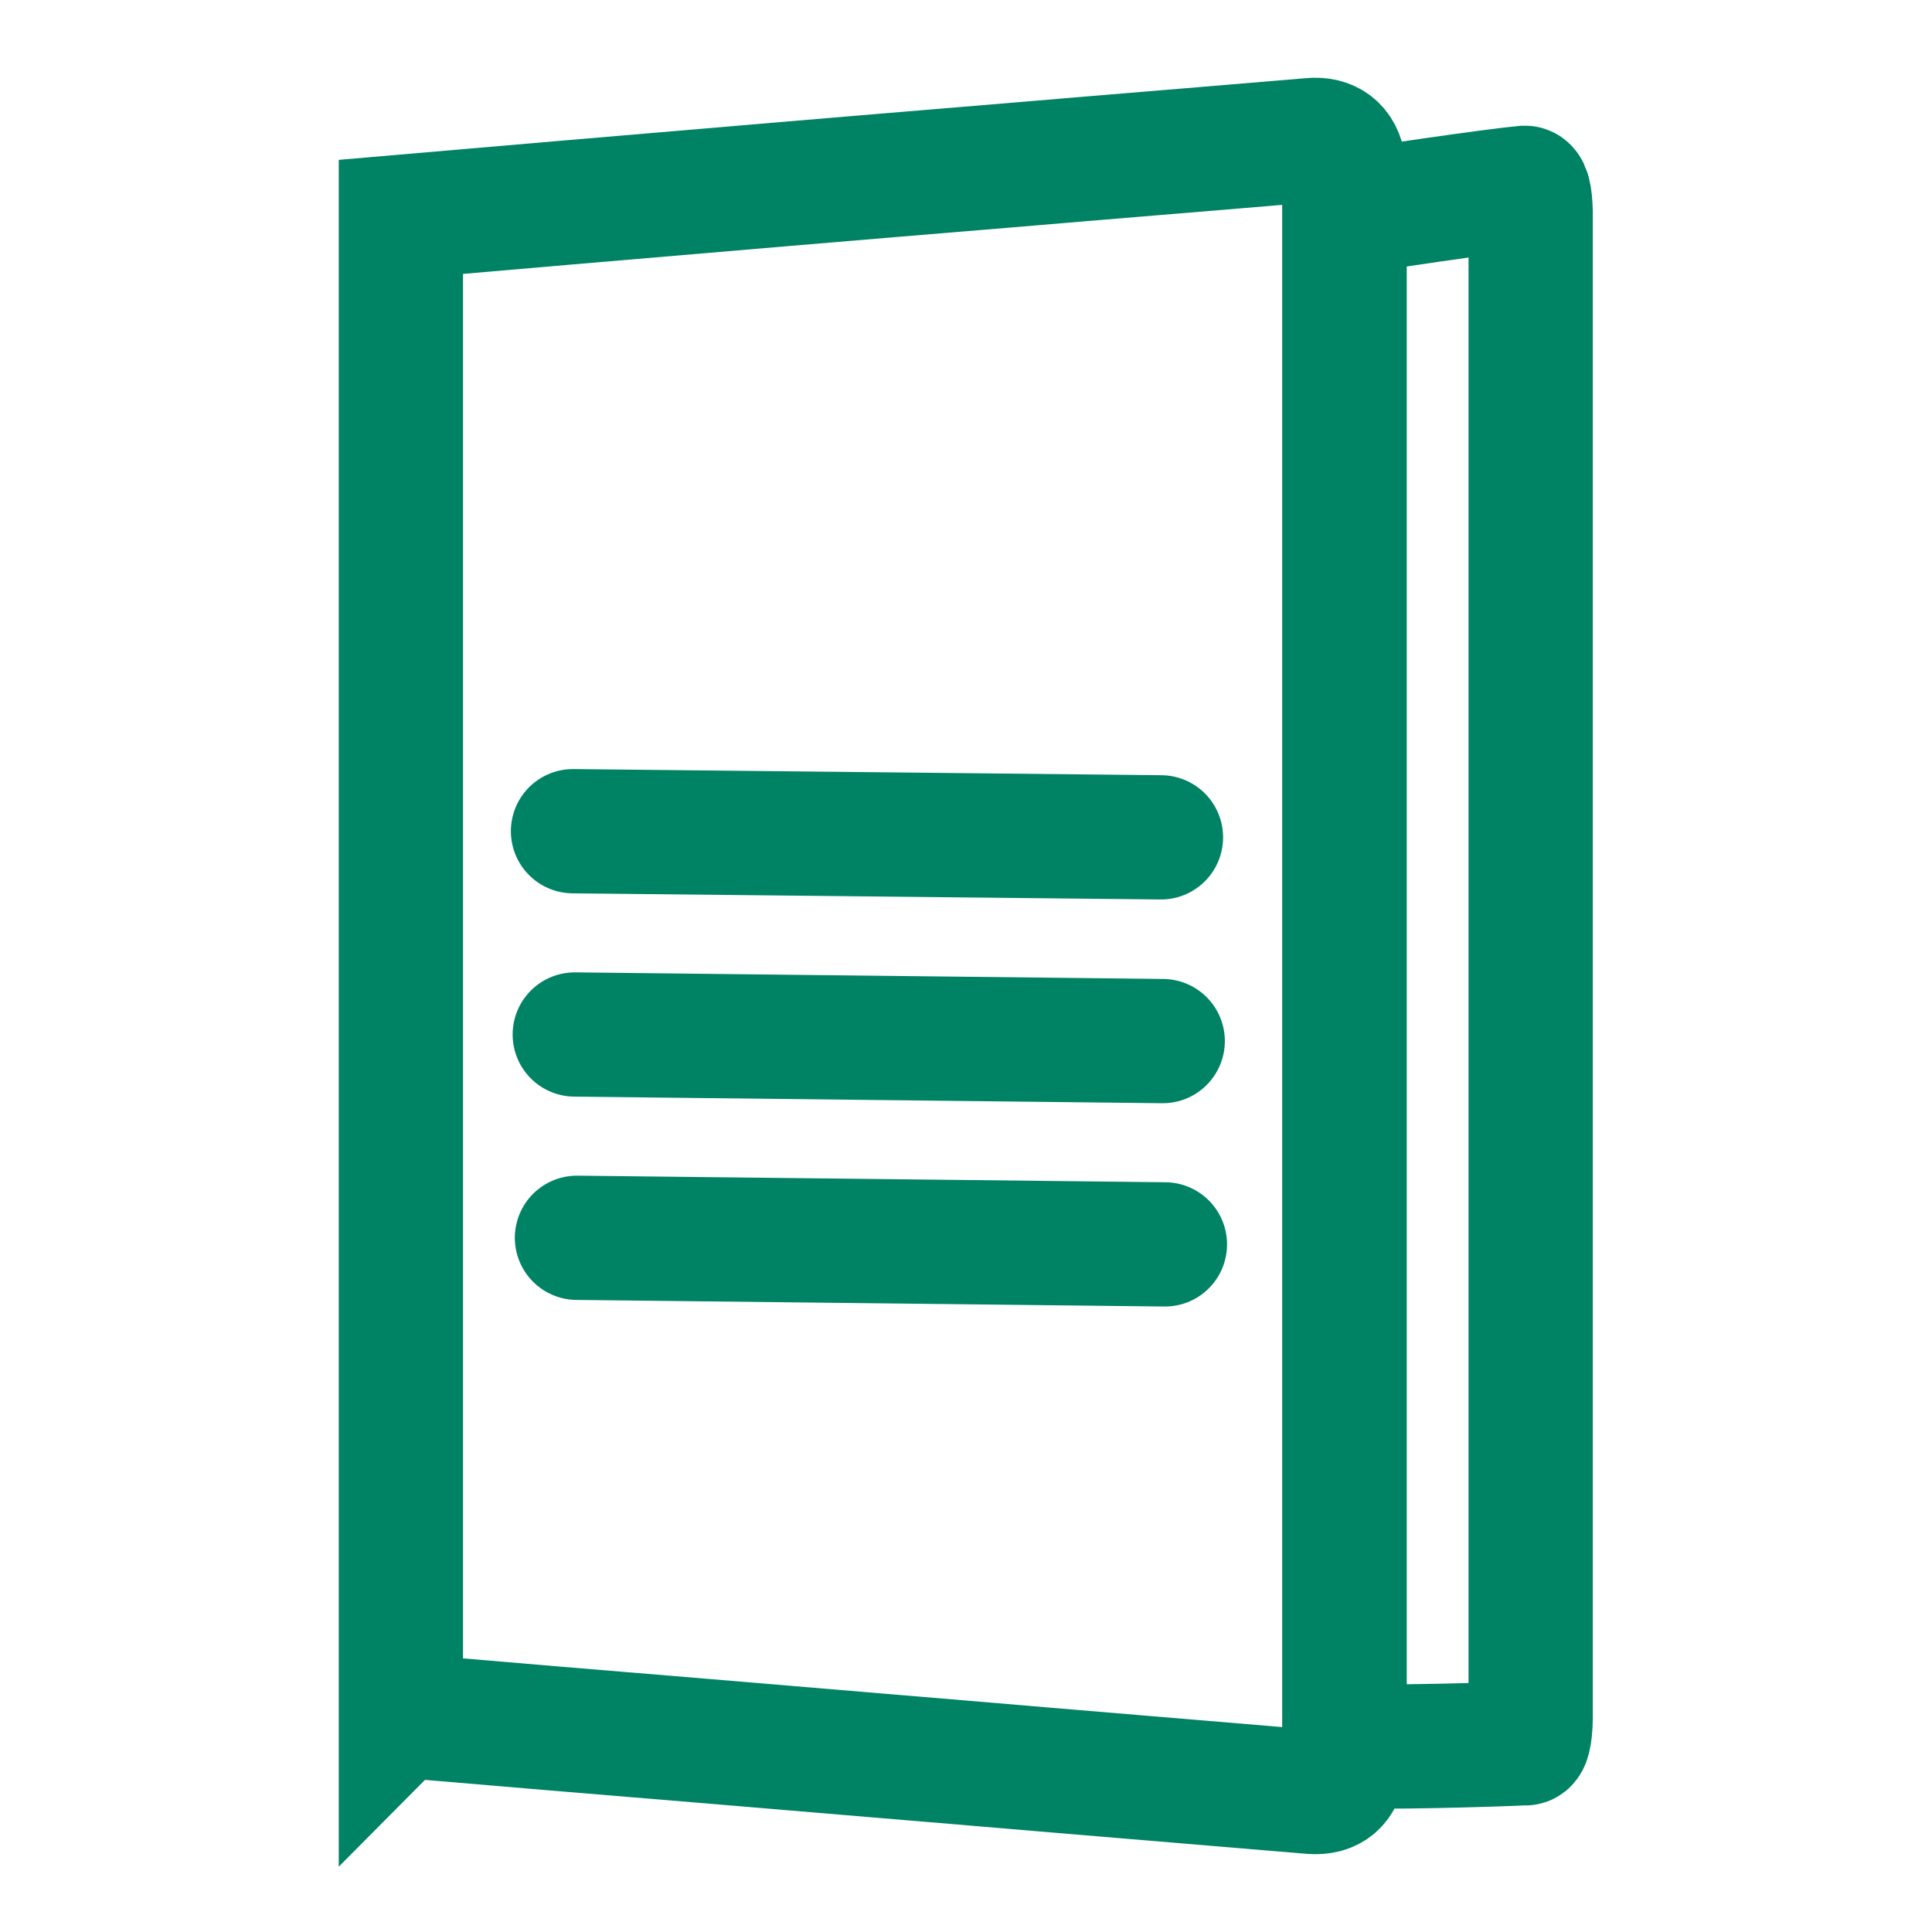
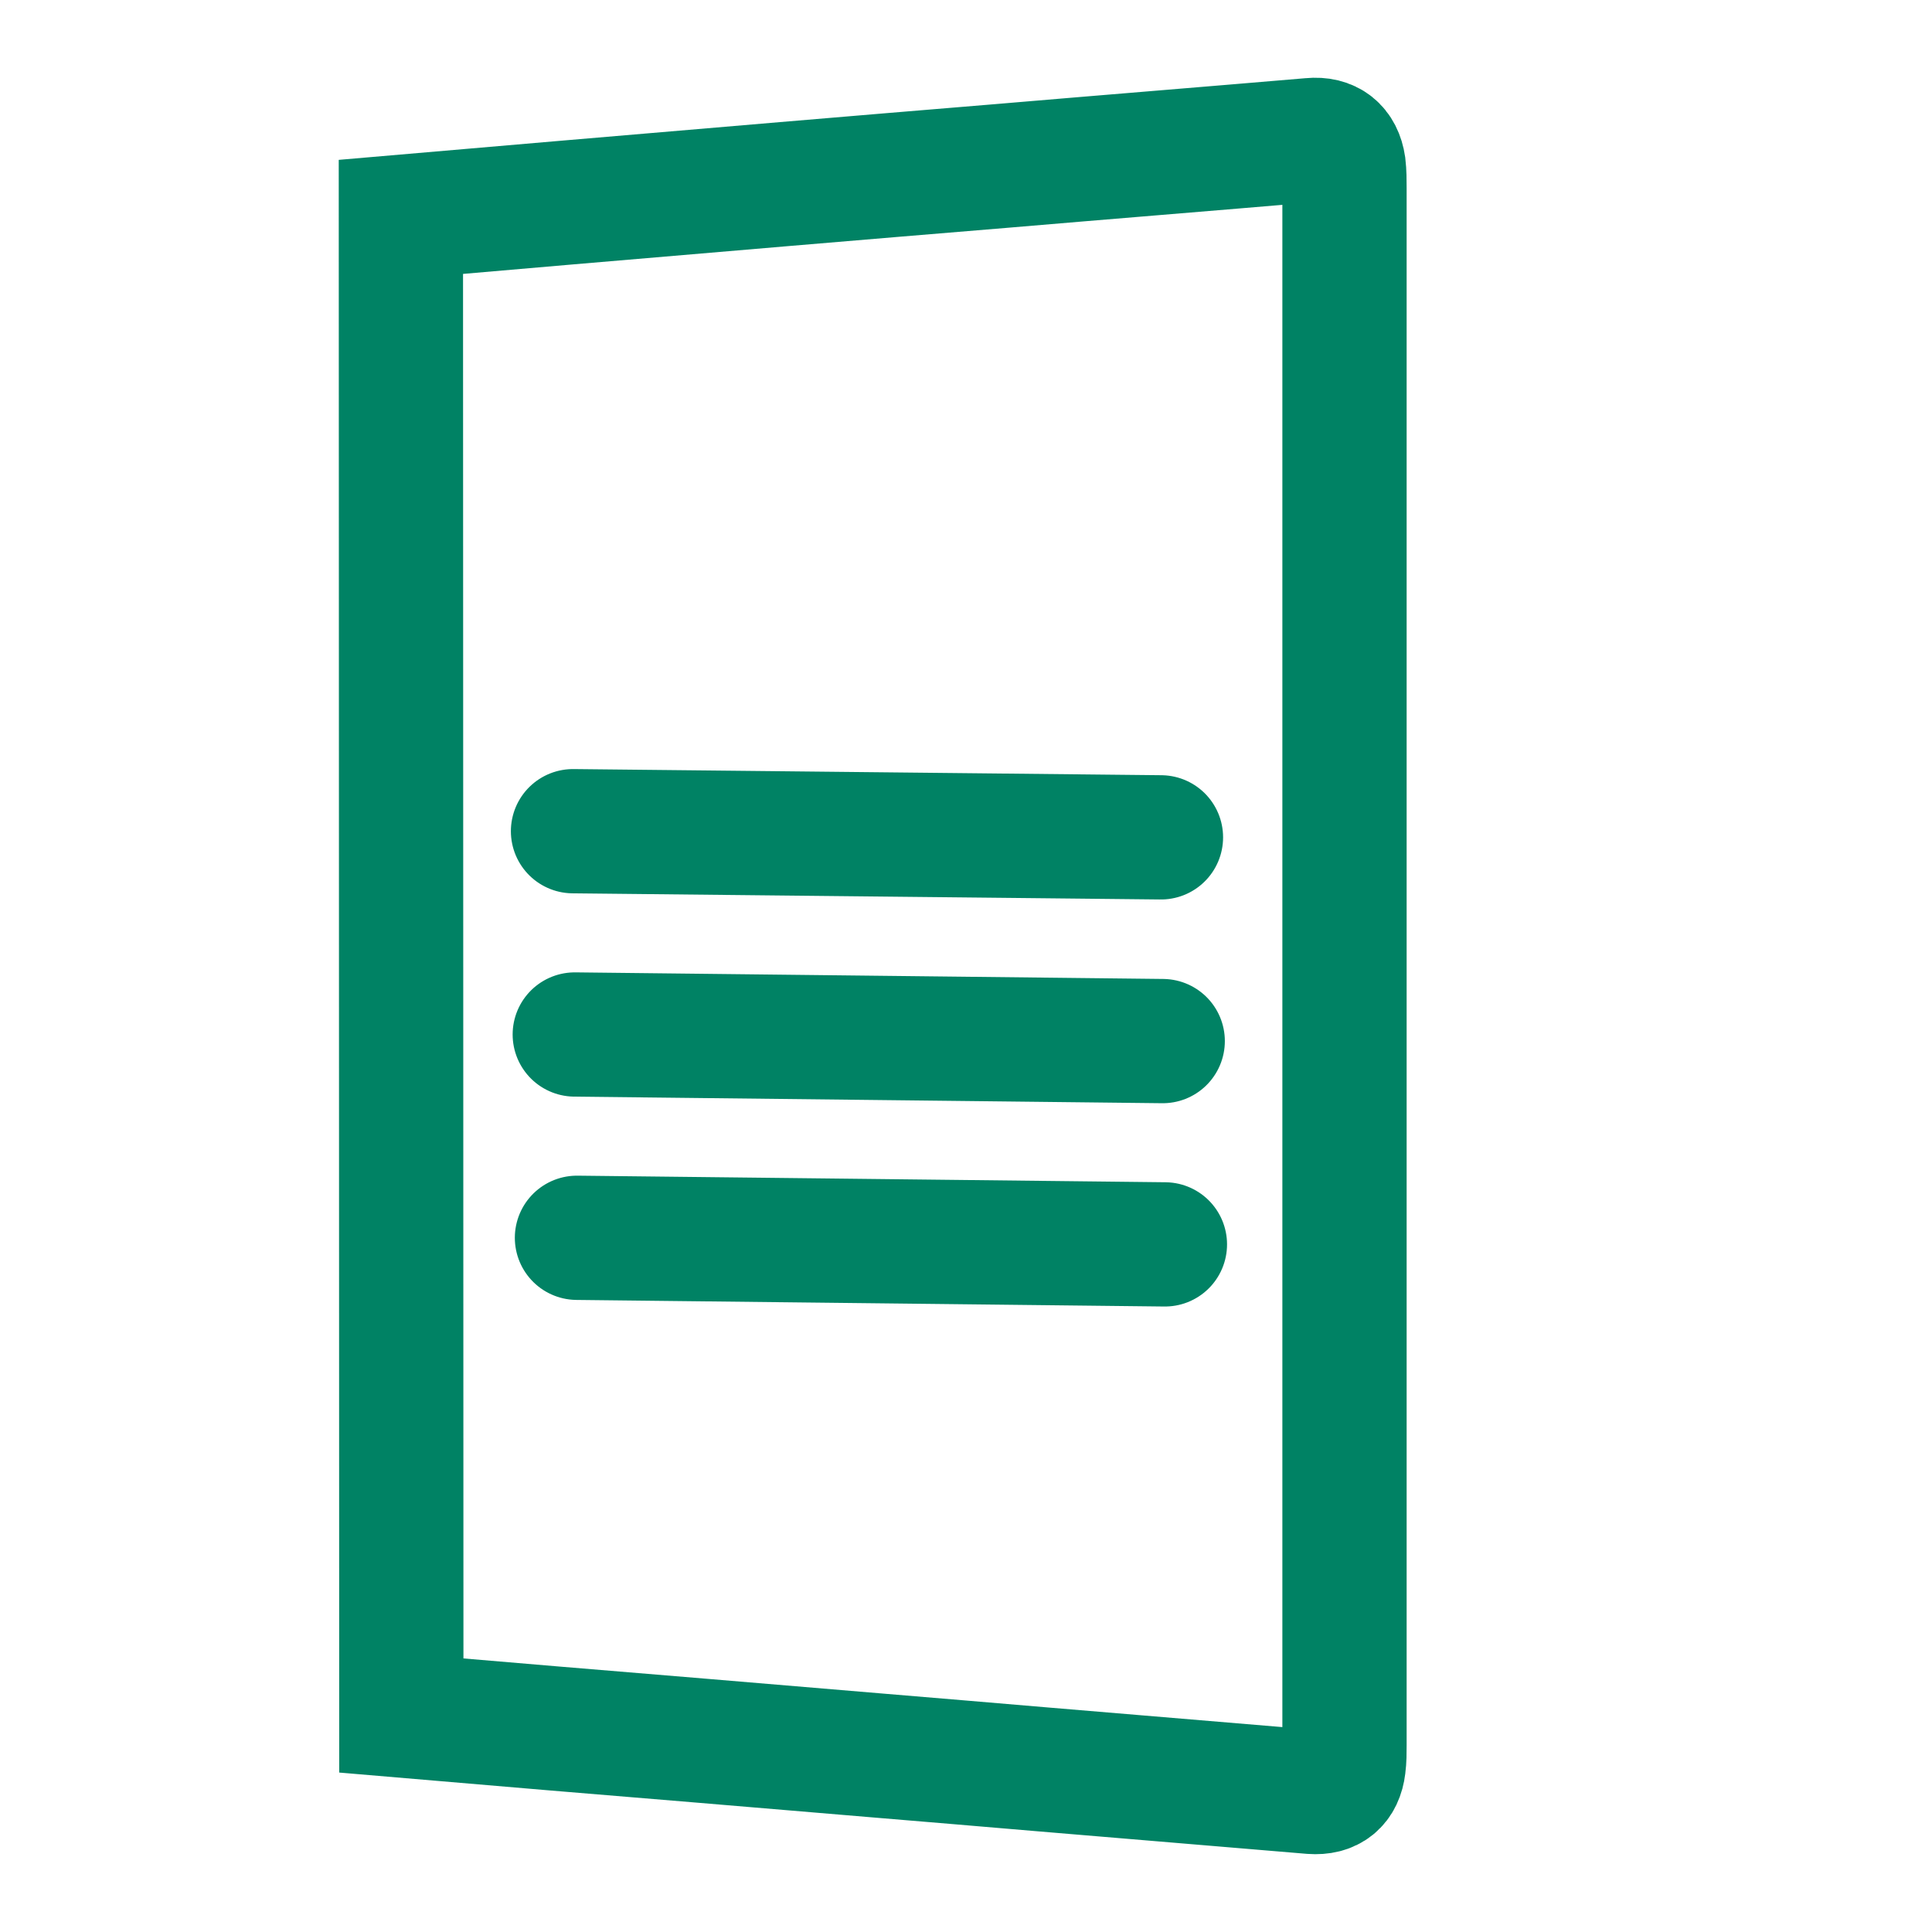
<svg xmlns="http://www.w3.org/2000/svg" id="_Слой_1" data-name="Слой 1" viewBox="0 0 44 44">
  <defs>
    <style>
      .cls-1 {
        stroke-linecap: round;
      }

      .cls-1, .cls-2 {
        fill: none;
        stroke: #008264;
        stroke-width: 2.83px;
      }
    </style>
  </defs>
-   <path class="cls-2" d="M9.14,39.07c2.33.2,4.62.39,6.92.58,2.58.22,5.16.43,7.73.65,2.03.17,4.06.34,6.09.51.42.03.67-.17.72-.59.02-.15.02-.31.02-.47,0-11.82,0-23.65,0-35.47,0-.17,0-.34-.02-.51-.06-.41-.32-.62-.74-.58-2.35.2-4.71.39-7.06.59-3.28.27-6.57.55-9.85.83-1.27.11-2.53.22-3.82.33v34.14Z" />
-   <path class="cls-2" d="M30.62,39.75c.62.07,3.58-.02,4.1-.05.08.03.13-.16.14-.56,0-.14,0-.29,0-.44,0-11.13,0-22.26,0-33.39,0-.16,0-.32,0-.48-.01-.39-.06-.58-.15-.55-.61.05-3.66.49-4.09.59,0,10.71,0,24.14,0,34.87Z" />
+   <path class="cls-2" d="M9.14,39.07c2.33.2,4.62.39,6.92.58,2.58.22,5.16.43,7.73.65,2.03.17,4.06.34,6.09.51.42.03.67-.17.72-.59.02-.15.02-.31.02-.47,0-11.82,0-23.65,0-35.47,0-.17,0-.34-.02-.51-.06-.41-.32-.62-.74-.58-2.35.2-4.71.39-7.06.59-3.28.27-6.57.55-9.85.83-1.27.11-2.53.22-3.82.33Z" />
  <line class="cls-1" x1="13.05" y1="18.93" x2="26.44" y2="19.07" />
  <line class="cls-1" x1="13.09" y1="23.56" x2="26.48" y2="23.71" />
  <line class="cls-1" x1="13.14" y1="28.19" x2="26.53" y2="28.34" />
</svg>